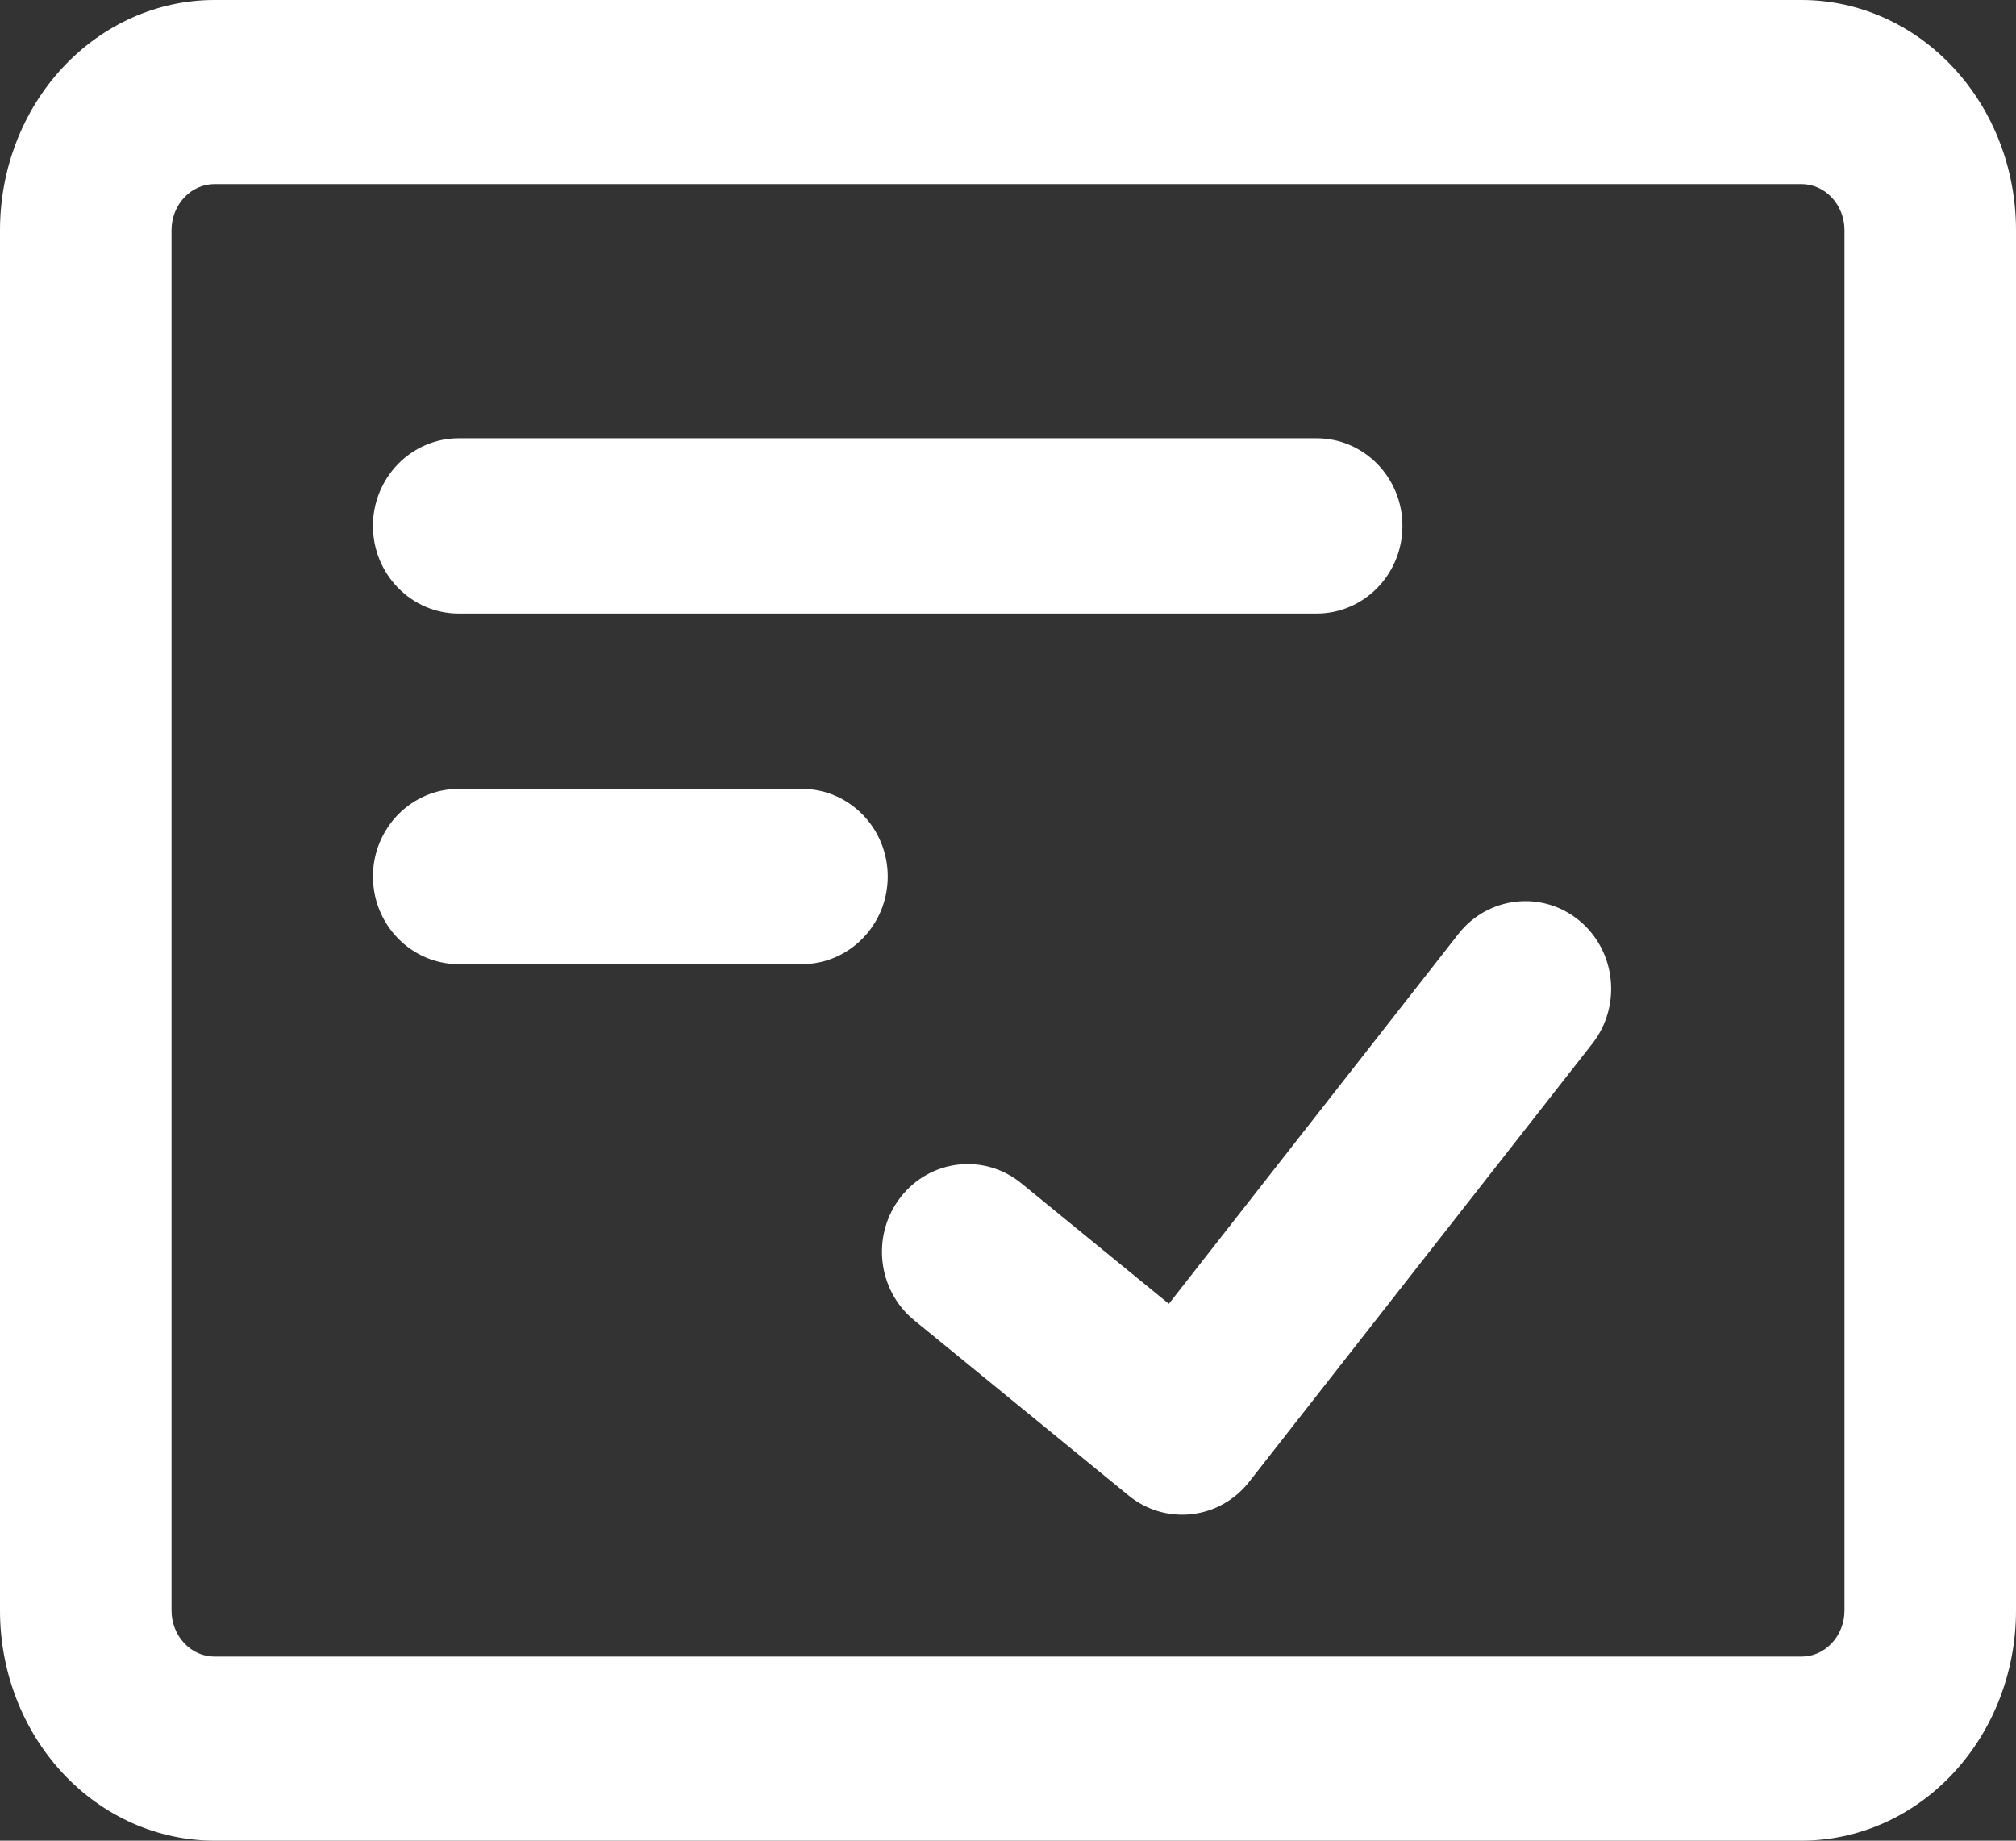
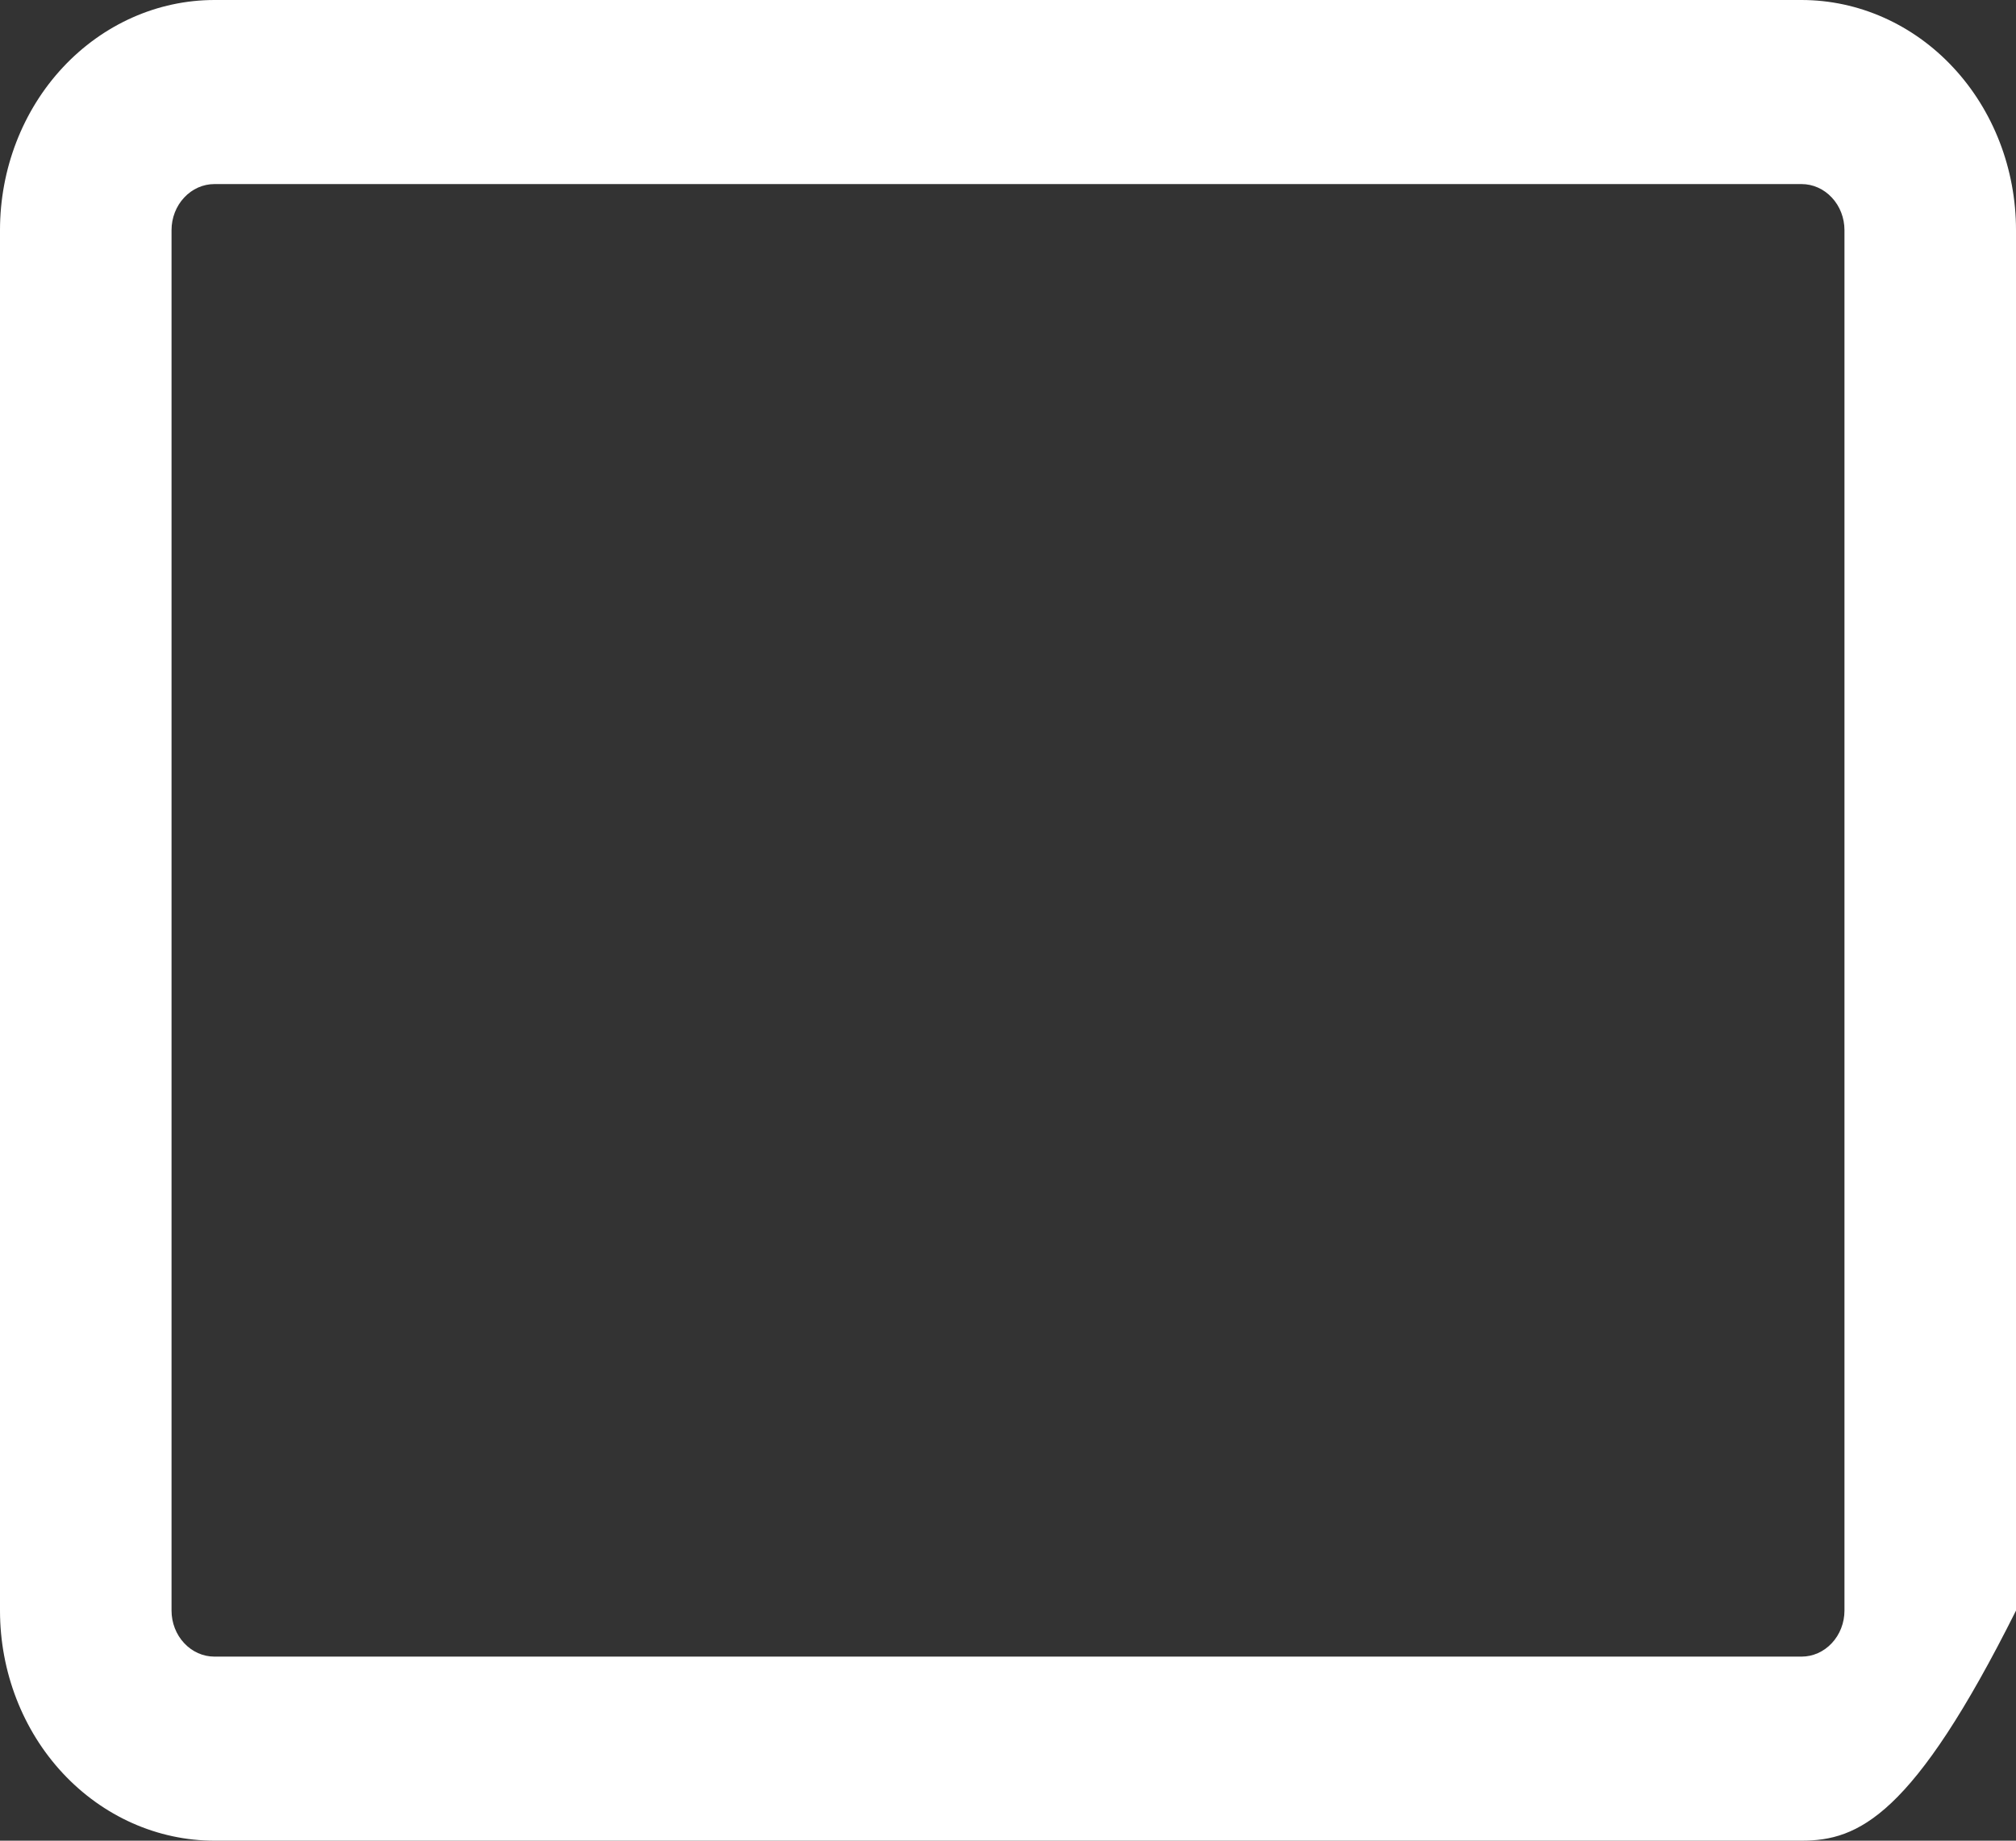
<svg xmlns="http://www.w3.org/2000/svg" width="23" height="21" viewBox="0 0 23 21" fill="none">
  <rect x="0" y="0" width="23" height="21" fill="#333333" stroke="none" />
-   <path fill-rule="evenodd" clip-rule="evenodd" d="M0.717 0.769C1.176 0.277 1.798 0 2.447 0H20.553C21.202 0 21.825 0.277 22.283 0.769C22.742 1.261 23 1.929 23 2.625V18.375C23 19.071 22.742 19.739 22.283 20.231C21.825 20.723 21.202 21 20.553 21H2.447C1.798 21 1.176 20.723 0.717 20.231C0.258 19.739 0 19.071 0 18.375V2.625C0 1.929 0.258 1.261 0.717 0.769ZM2.447 2.1C2.317 2.1 2.193 2.155 2.101 2.254C2.009 2.352 1.957 2.486 1.957 2.625V18.375C1.957 18.514 2.009 18.648 2.101 18.746C2.193 18.845 2.317 18.9 2.447 18.9H20.553C20.683 18.9 20.807 18.845 20.899 18.746C20.991 18.648 21.043 18.514 21.043 18.375V2.625C21.043 2.486 20.991 2.352 20.899 2.254C20.807 2.155 20.683 2.1 20.553 2.1H2.447Z" fill="white" />
-   <path fill-rule="evenodd" clip-rule="evenodd" d="M4.255 6C4.255 5.448 4.694 5 5.234 5H15.021C15.562 5 16 5.448 16 6C16 6.552 15.562 7 15.021 7H5.234C4.694 7 4.255 6.552 4.255 6ZM4.255 10C4.255 9.448 4.694 9 5.234 9H9.149C9.689 9 10.128 9.448 10.128 10C10.128 10.552 9.689 11 9.149 11H5.234C4.694 11 4.255 10.552 4.255 10ZM18.014 10.5C18.436 10.845 18.504 11.474 18.167 11.906L14.252 16.905C13.914 17.337 13.298 17.407 12.876 17.062L10.429 15.062C10.007 14.717 9.939 14.087 10.277 13.656C10.614 13.225 11.23 13.155 11.652 13.5L13.335 14.875L16.638 10.656C16.976 10.225 17.592 10.155 18.014 10.5Z" fill="white" />
+   <path fill-rule="evenodd" clip-rule="evenodd" d="M0.717 0.769C1.176 0.277 1.798 0 2.447 0H20.553C21.202 0 21.825 0.277 22.283 0.769C22.742 1.261 23 1.929 23 2.625V18.375C21.825 20.723 21.202 21 20.553 21H2.447C1.798 21 1.176 20.723 0.717 20.231C0.258 19.739 0 19.071 0 18.375V2.625C0 1.929 0.258 1.261 0.717 0.769ZM2.447 2.1C2.317 2.1 2.193 2.155 2.101 2.254C2.009 2.352 1.957 2.486 1.957 2.625V18.375C1.957 18.514 2.009 18.648 2.101 18.746C2.193 18.845 2.317 18.9 2.447 18.9H20.553C20.683 18.9 20.807 18.845 20.899 18.746C20.991 18.648 21.043 18.514 21.043 18.375V2.625C21.043 2.486 20.991 2.352 20.899 2.254C20.807 2.155 20.683 2.1 20.553 2.1H2.447Z" fill="white" />
</svg>